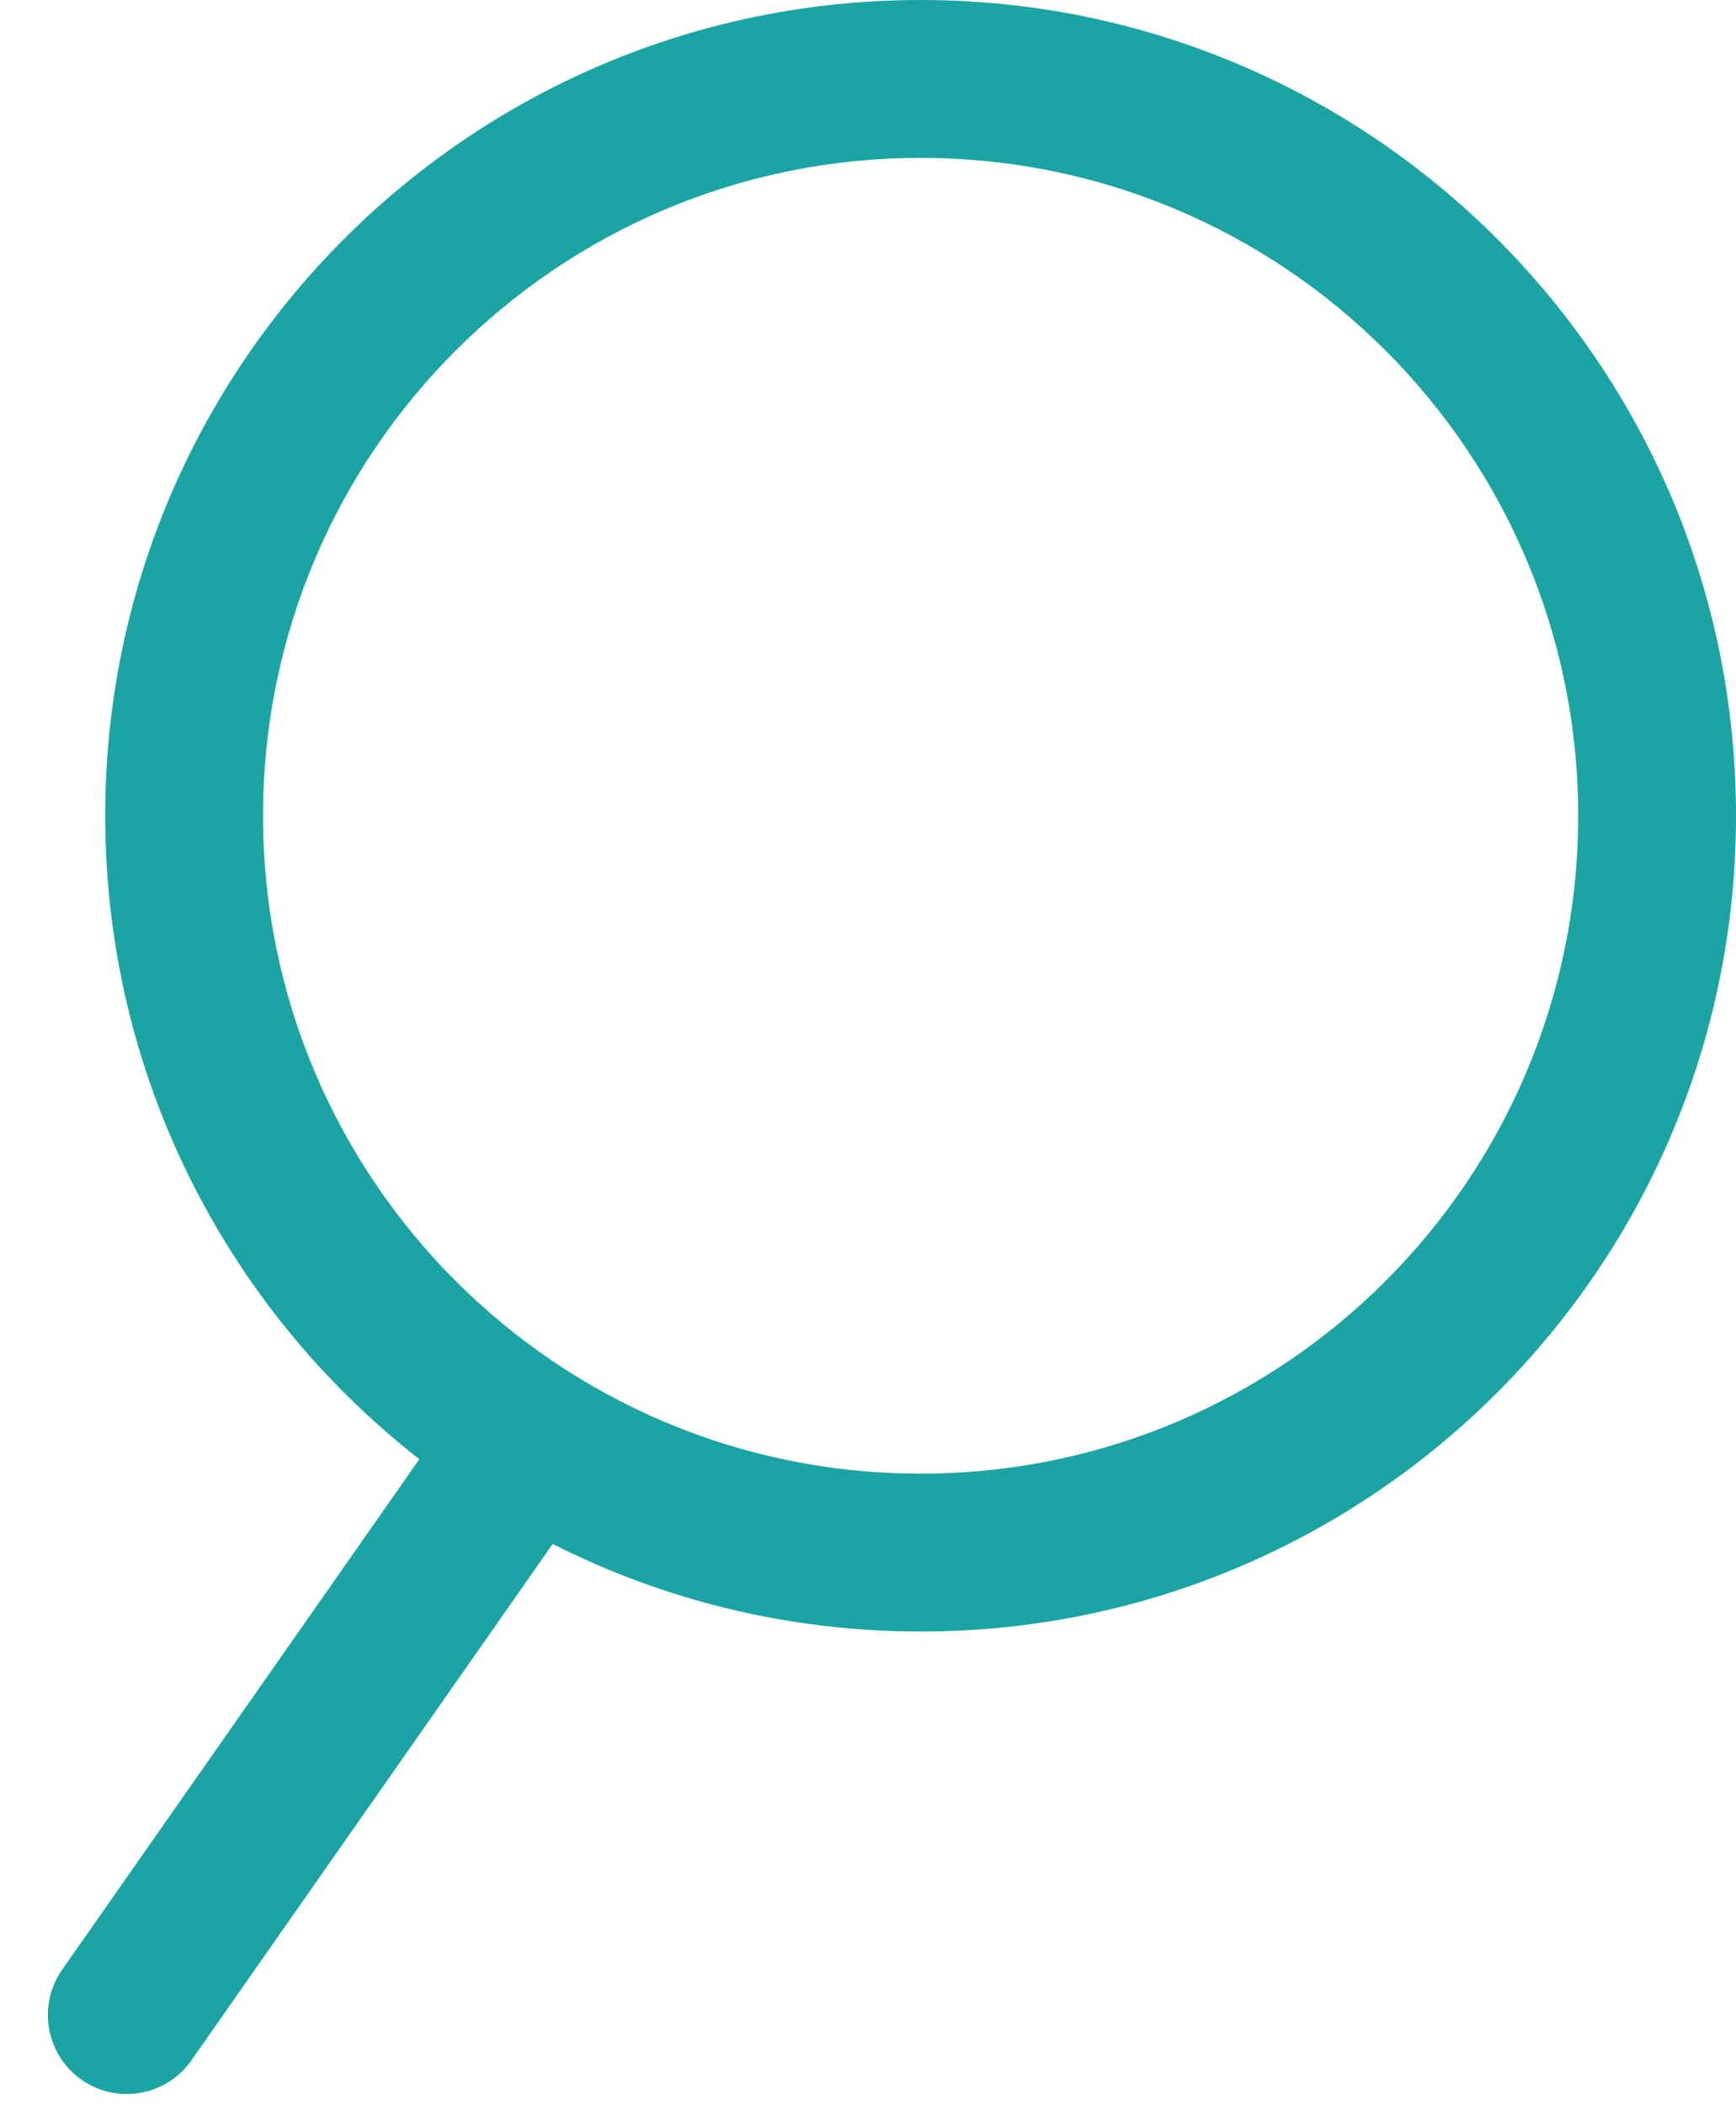
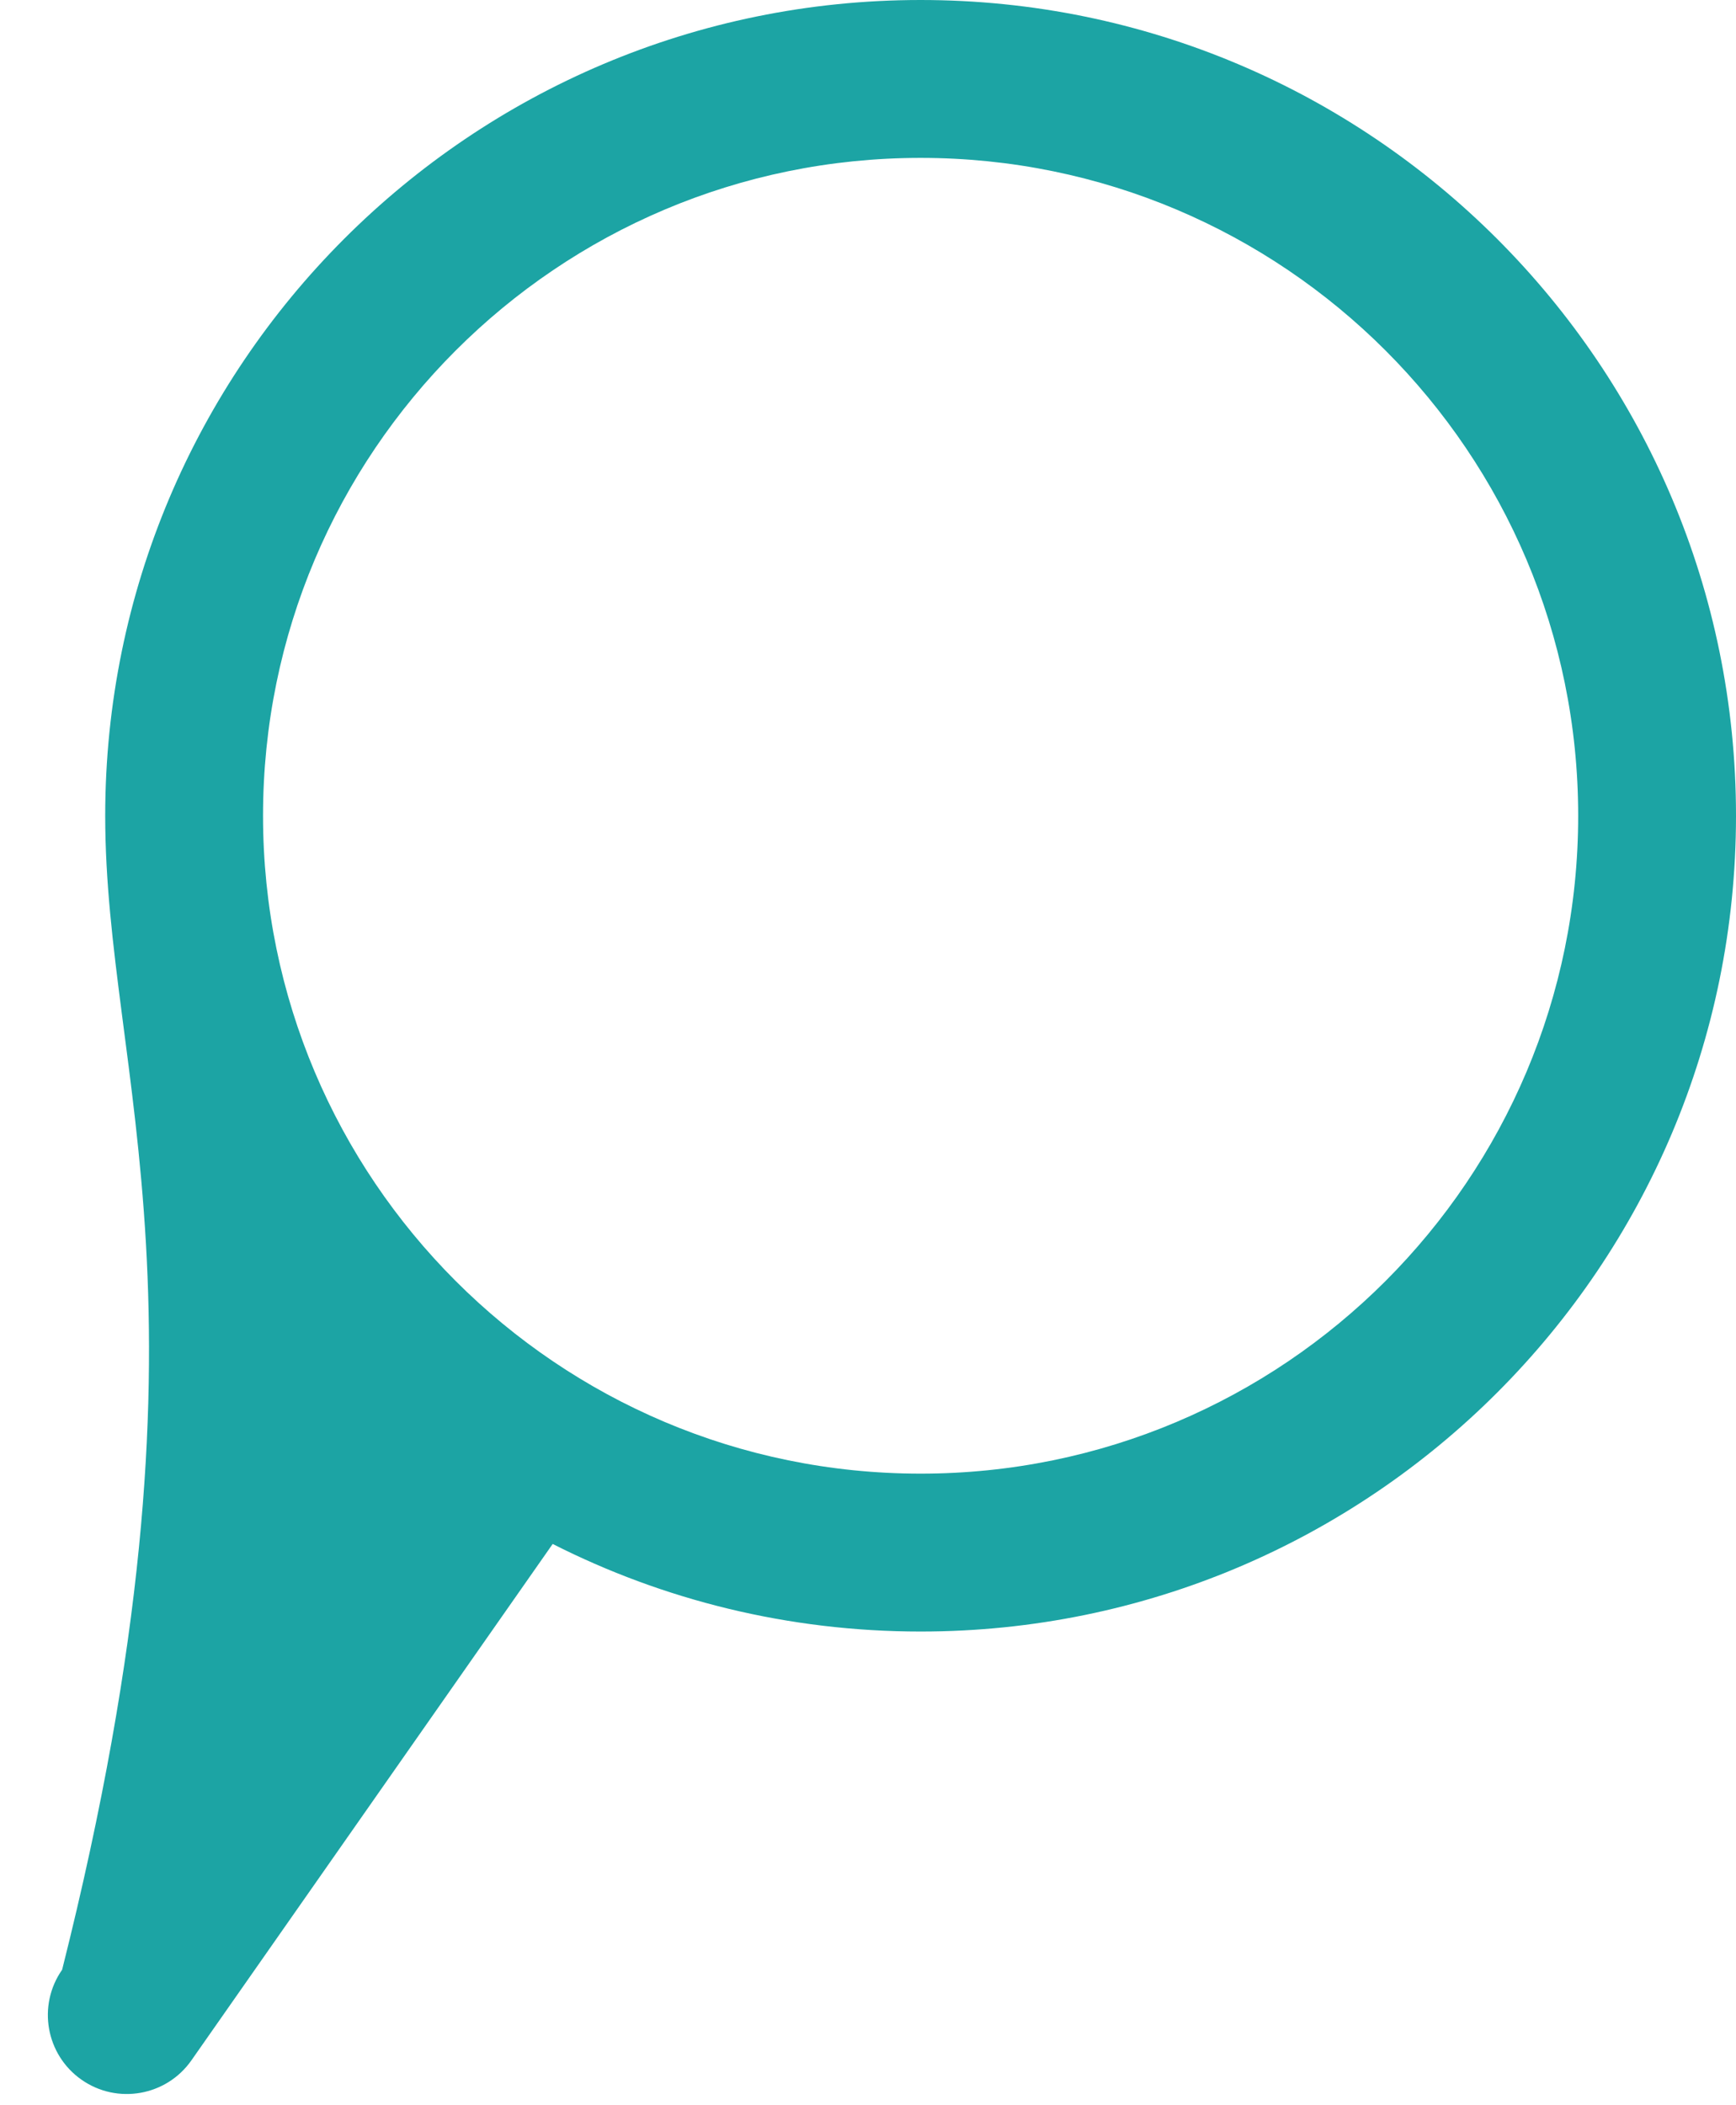
<svg xmlns="http://www.w3.org/2000/svg" width="33" height="40" viewBox="0 0 33 40" fill="none">
-   <path fill-rule="evenodd" clip-rule="evenodd" d="M30 15.5C30 22.404 24.404 28 17.5 28C10.597 28 5 22.404 5 15.5C5 8.596 10.597 3 17.5 3C24.404 3 30 8.596 30 15.5ZM33 15.5C33 24.06 26.061 31 17.5 31C14.984 31 12.607 30.4 10.506 29.336L3.639 39.147C3.164 39.826 2.228 39.991 1.55 39.516C0.871 39.041 0.706 38.105 1.181 37.426L7.971 27.726C4.337 24.889 2 20.468 2 15.5C2 6.94 8.94 0 17.5 0C26.061 0 33 6.94 33 15.5Z" fill="#1CA4A4" />
+   <path fill-rule="evenodd" clip-rule="evenodd" d="M30 15.5C30 22.404 24.404 28 17.5 28C10.597 28 5 22.404 5 15.5C5 8.596 10.597 3 17.5 3C24.404 3 30 8.596 30 15.5ZM33 15.5C33 24.06 26.061 31 17.5 31C14.984 31 12.607 30.4 10.506 29.336L3.639 39.147C3.164 39.826 2.228 39.991 1.55 39.516C0.871 39.041 0.706 38.105 1.181 37.426C4.337 24.889 2 20.468 2 15.5C2 6.94 8.94 0 17.5 0C26.061 0 33 6.94 33 15.5Z" fill="#1CA4A4" />
</svg>